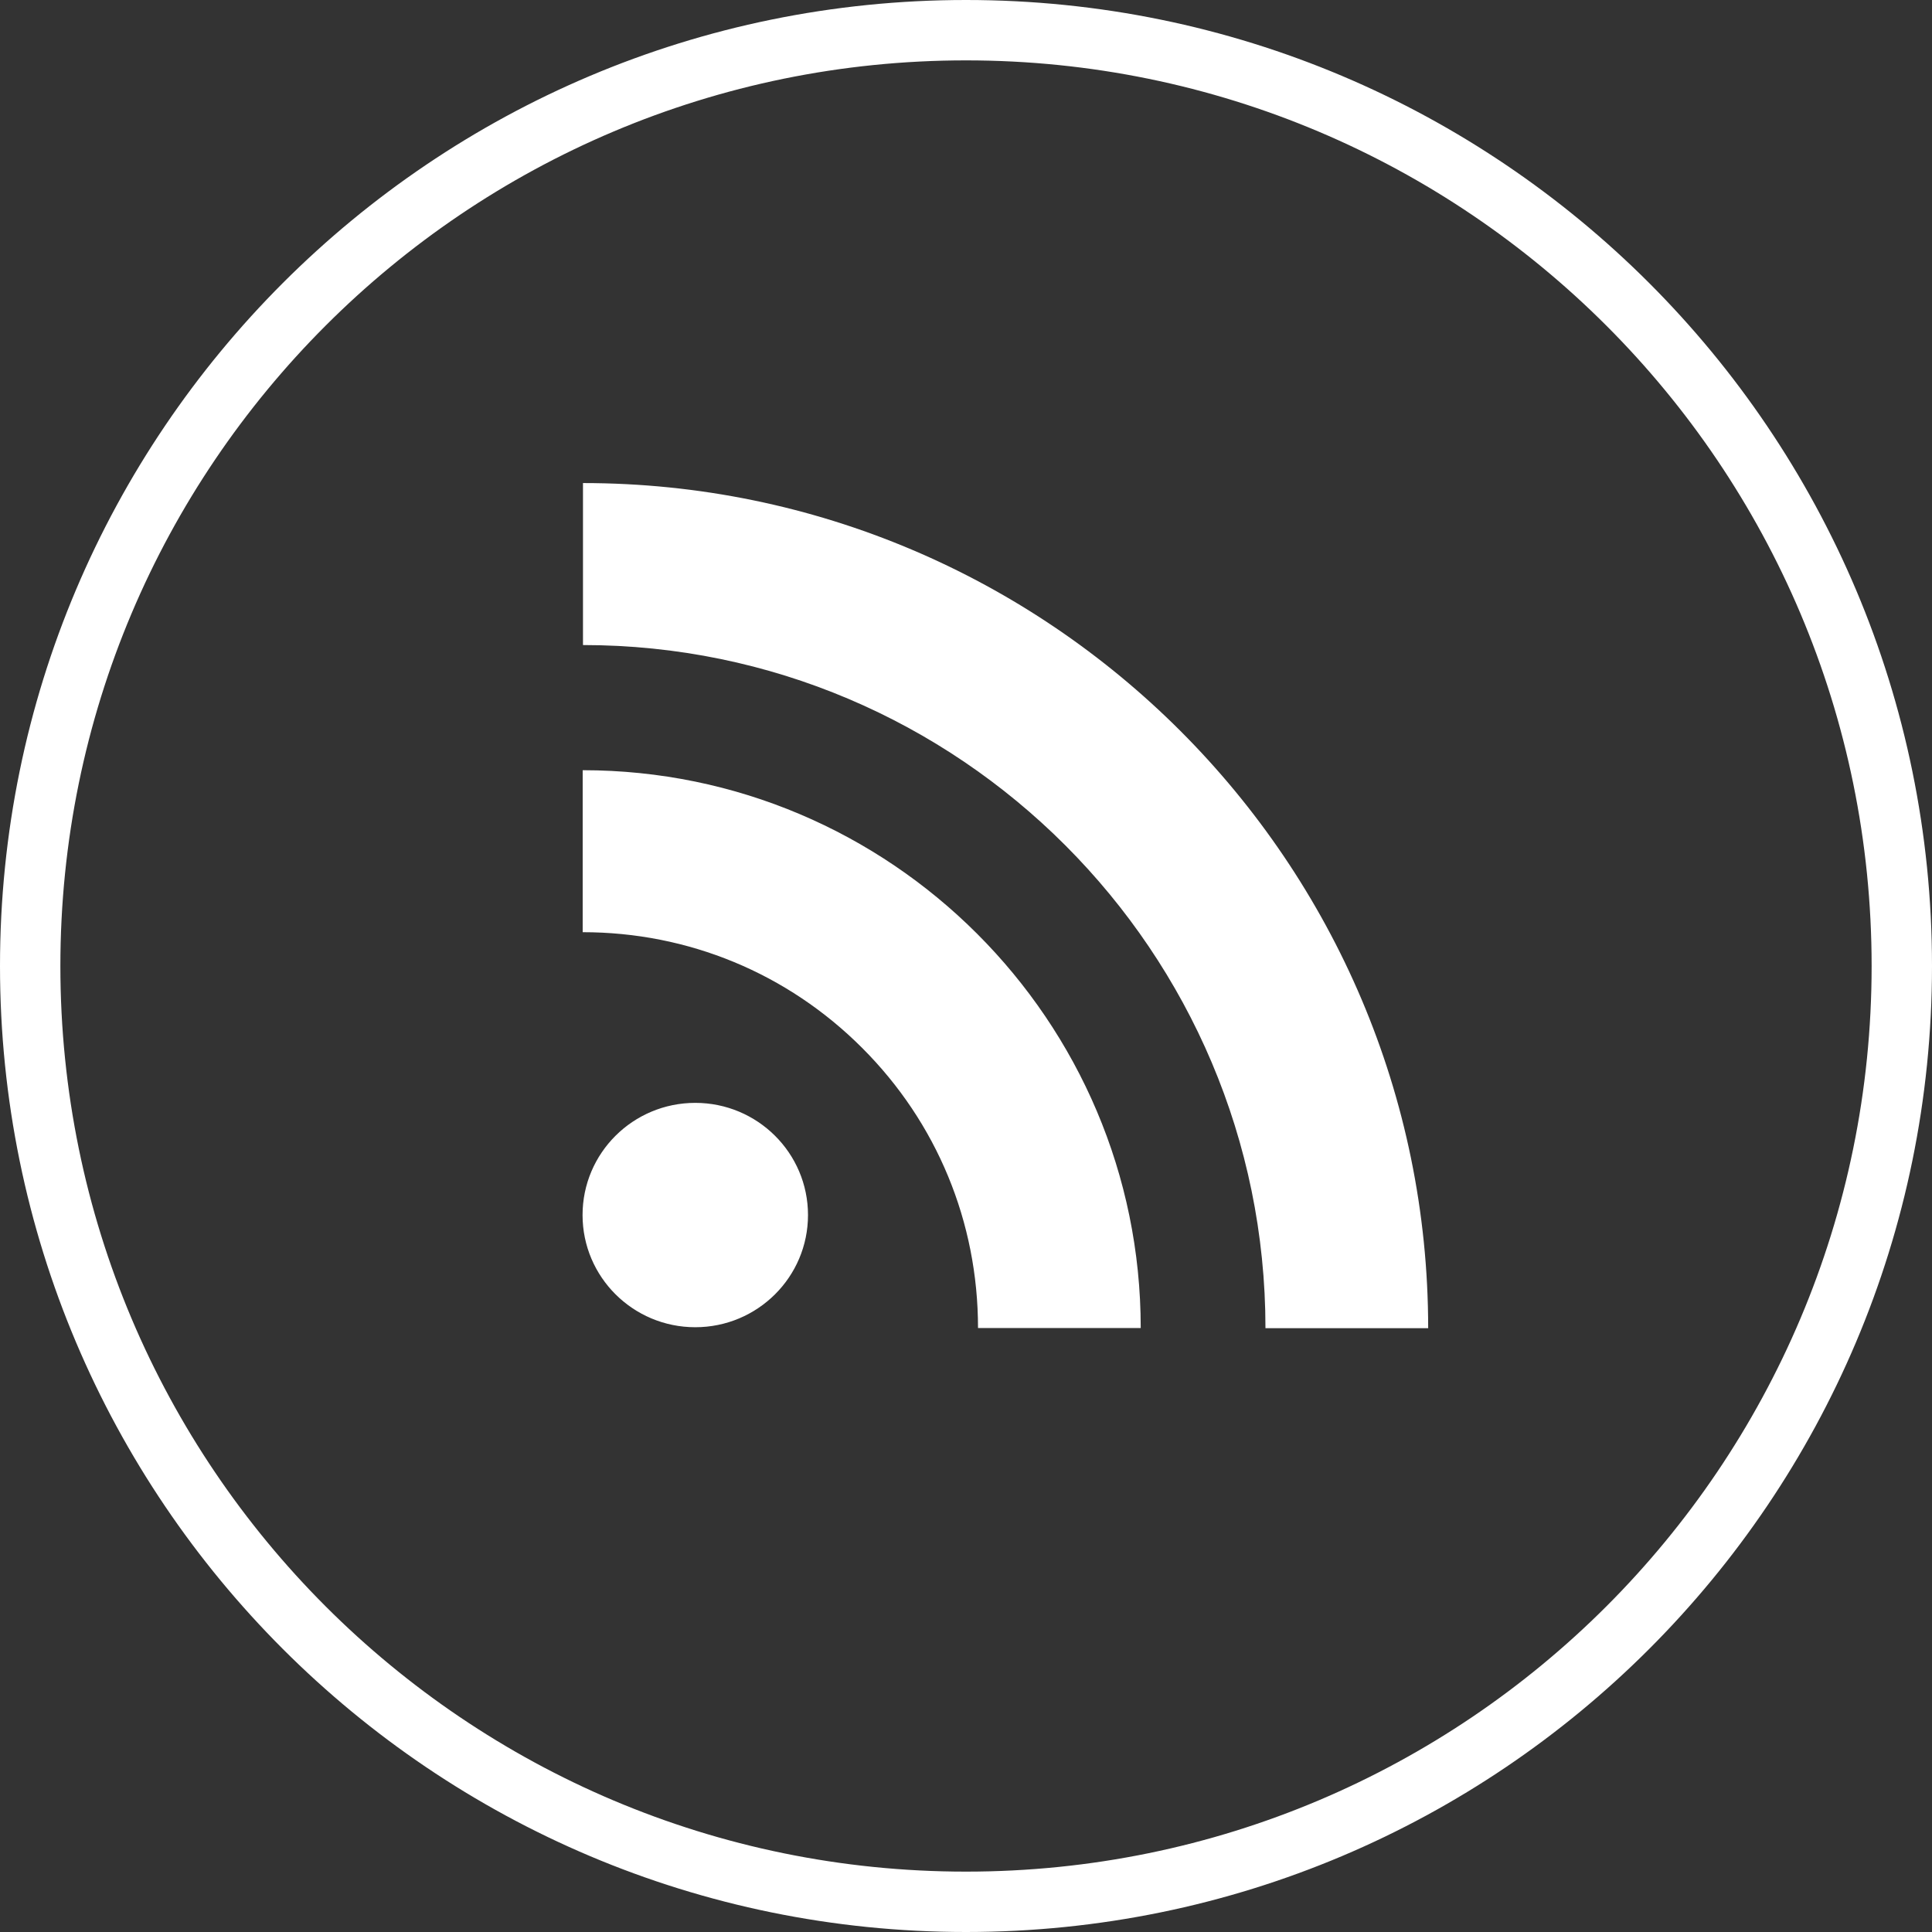
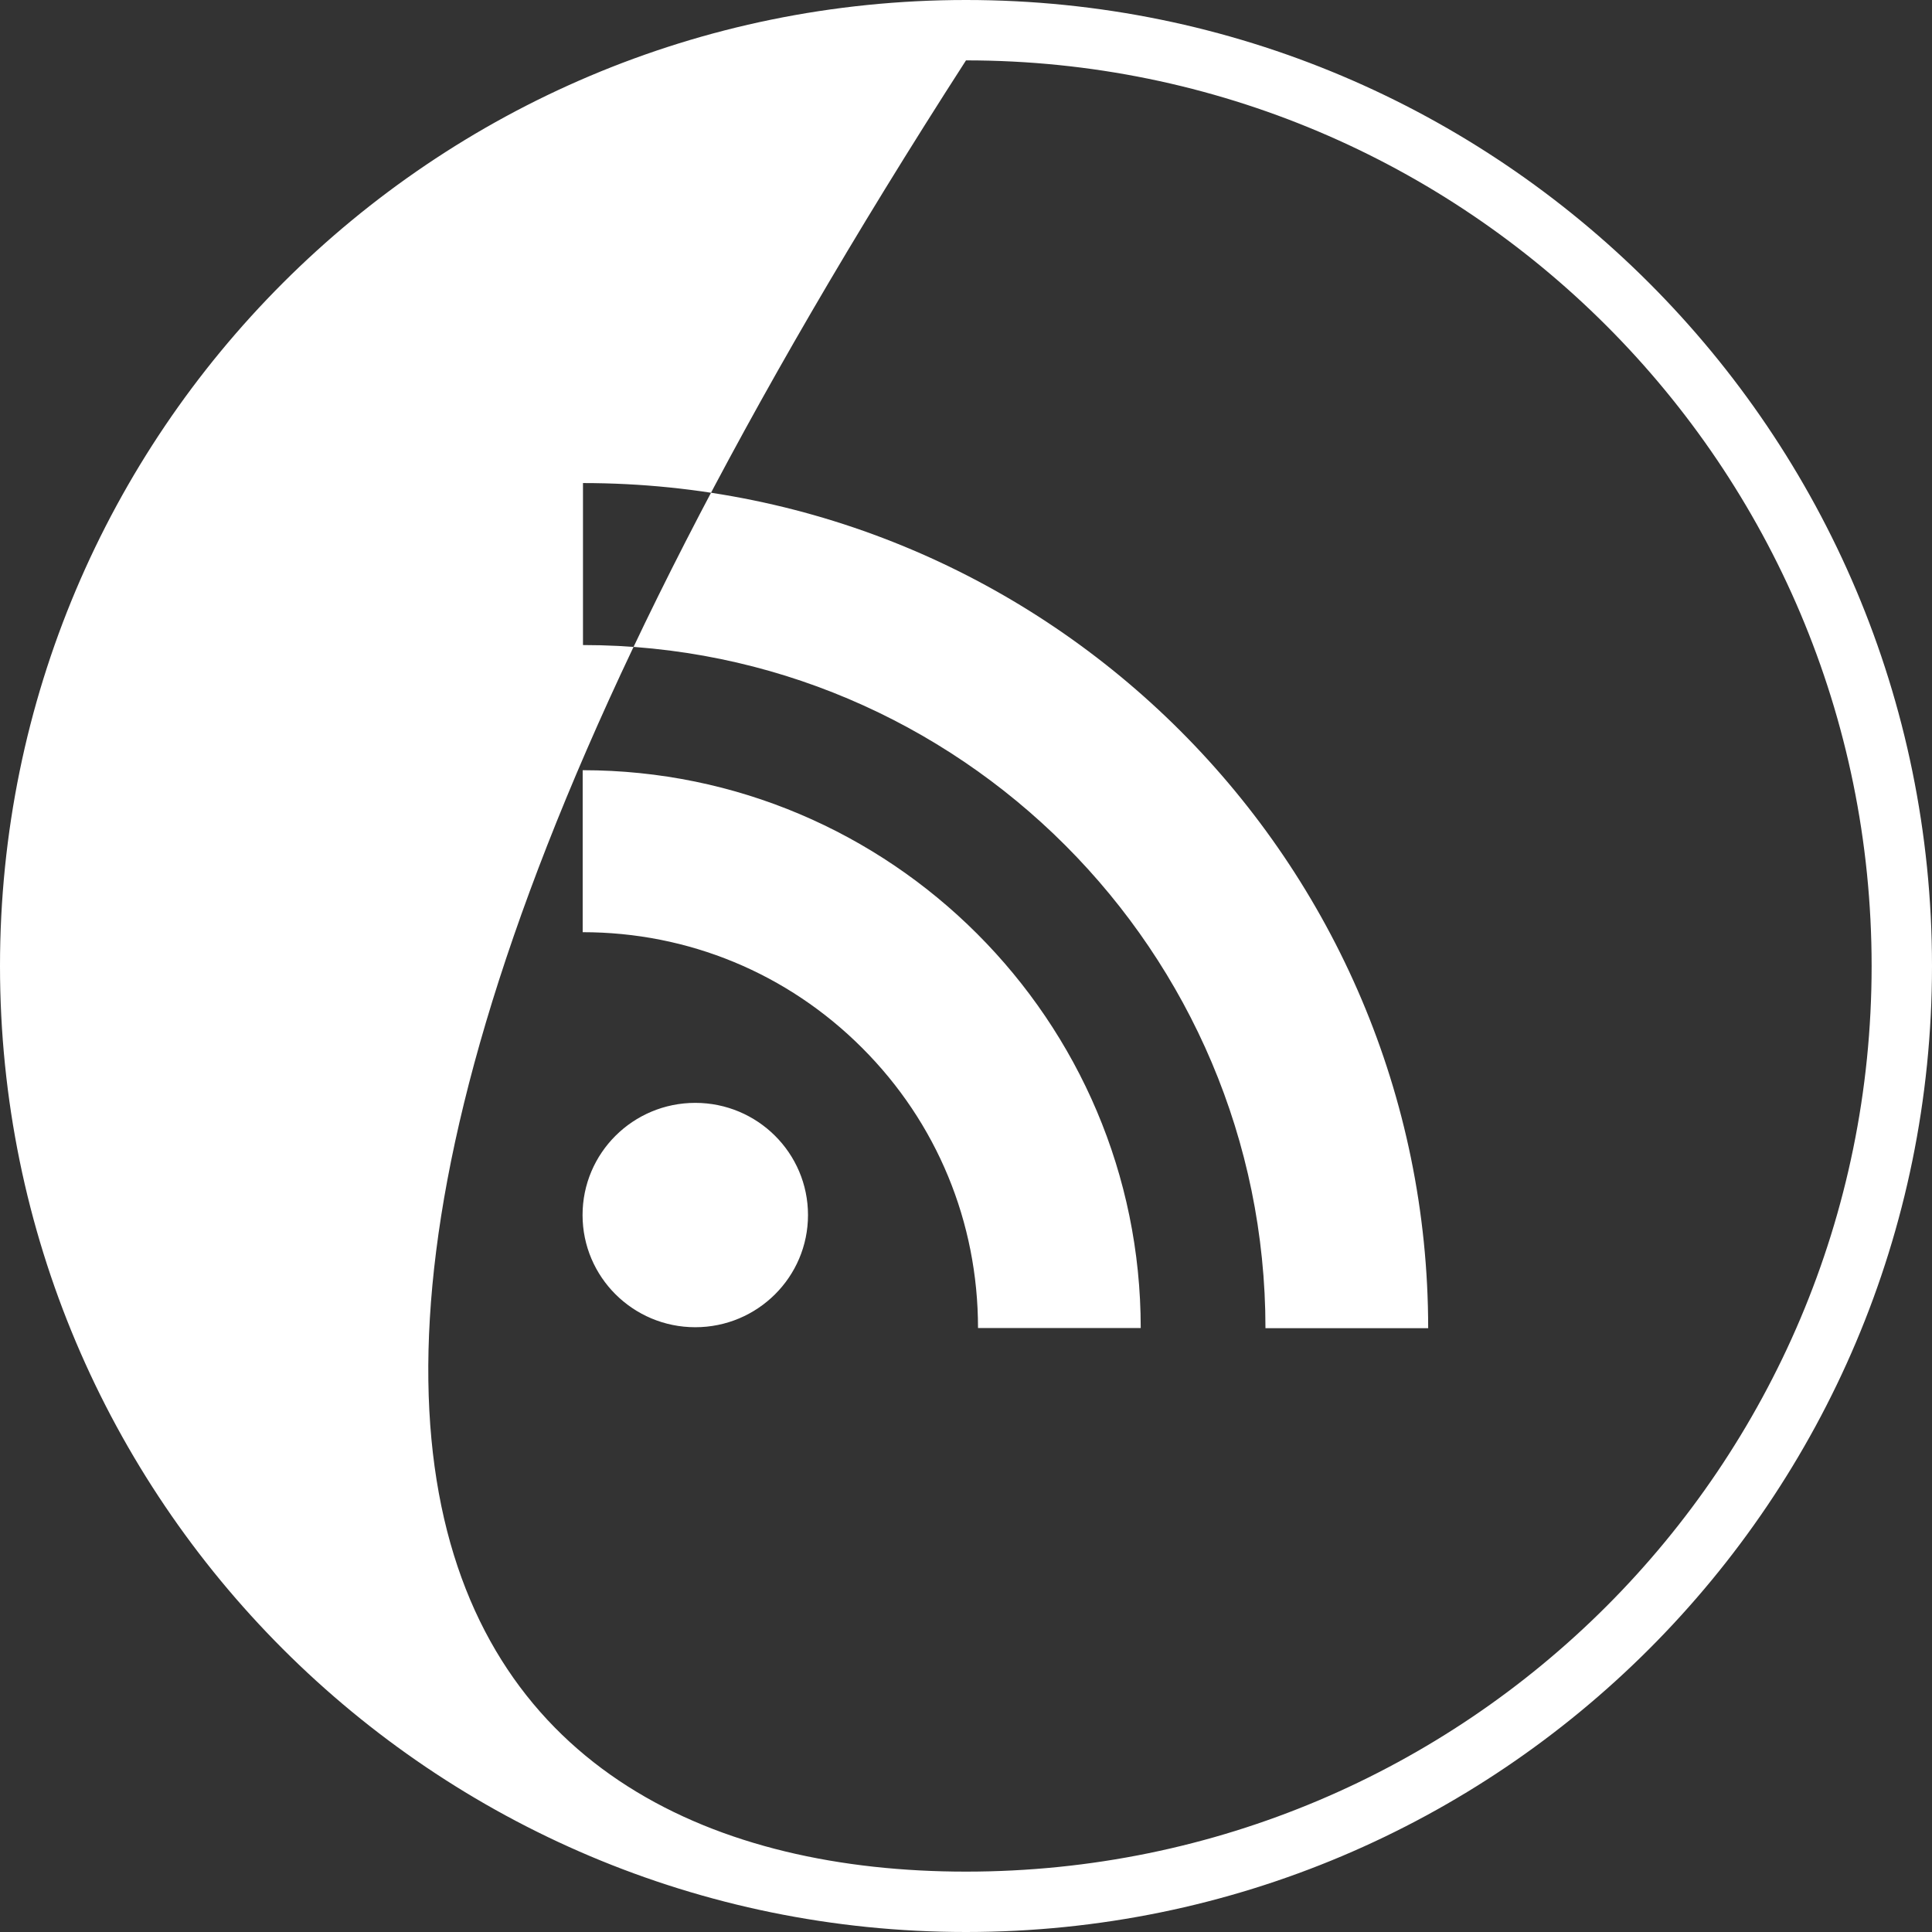
<svg xmlns="http://www.w3.org/2000/svg" preserveAspectRatio="xMidYMid" width="32" height="32" viewBox="0 0 32 32">
  <rect x="0" y="0" width="32" height="32" fill="#333333" stroke="none" />
  <defs>
    <style>
      .cls-1 {
        fill: #ffffff;
        fill-rule: evenodd;
      }
    </style>
  </defs>
-   <path d="M16.000,32.000 C7.163,32.000 0.000,24.837 0.000,16.000 C0.000,7.163 7.163,0.000 16.000,0.000 C24.837,0.000 32.000,7.163 32.000,16.000 C32.000,24.837 24.837,32.000 16.000,32.000 ZM16.000,1.000 C7.716,1.000 1.000,7.716 1.000,16.000 C1.000,24.284 7.716,31.000 16.000,31.000 C24.284,31.000 31.000,24.284 31.000,16.000 C31.000,7.716 24.284,1.000 16.000,1.000 ZM9.656,10.684 L9.656,8.001 C17.375,8.001 23.655,14.280 23.655,21.999 L20.960,21.999 C20.960,15.760 15.889,10.684 9.656,10.684 ZM18.894,21.996 L16.199,21.996 C16.199,20.242 15.518,18.594 14.280,17.357 C13.044,16.120 11.400,15.440 9.651,15.440 L9.651,12.757 C14.748,12.757 18.894,16.901 18.894,21.996 ZM11.516,18.267 C12.546,18.267 13.383,19.098 13.383,20.125 C13.383,21.151 12.547,21.983 11.516,21.983 C10.485,21.983 9.649,21.151 9.649,20.125 C9.649,19.098 10.485,18.267 11.516,18.267 Z" class="cls-1" />
+   <path d="M16.000,32.000 C7.163,32.000 0.000,24.837 0.000,16.000 C0.000,7.163 7.163,0.000 16.000,0.000 C24.837,0.000 32.000,7.163 32.000,16.000 C32.000,24.837 24.837,32.000 16.000,32.000 ZM16.000,1.000 C1.000,24.284 7.716,31.000 16.000,31.000 C24.284,31.000 31.000,24.284 31.000,16.000 C31.000,7.716 24.284,1.000 16.000,1.000 ZM9.656,10.684 L9.656,8.001 C17.375,8.001 23.655,14.280 23.655,21.999 L20.960,21.999 C20.960,15.760 15.889,10.684 9.656,10.684 ZM18.894,21.996 L16.199,21.996 C16.199,20.242 15.518,18.594 14.280,17.357 C13.044,16.120 11.400,15.440 9.651,15.440 L9.651,12.757 C14.748,12.757 18.894,16.901 18.894,21.996 ZM11.516,18.267 C12.546,18.267 13.383,19.098 13.383,20.125 C13.383,21.151 12.547,21.983 11.516,21.983 C10.485,21.983 9.649,21.151 9.649,20.125 C9.649,19.098 10.485,18.267 11.516,18.267 Z" class="cls-1" />
</svg>